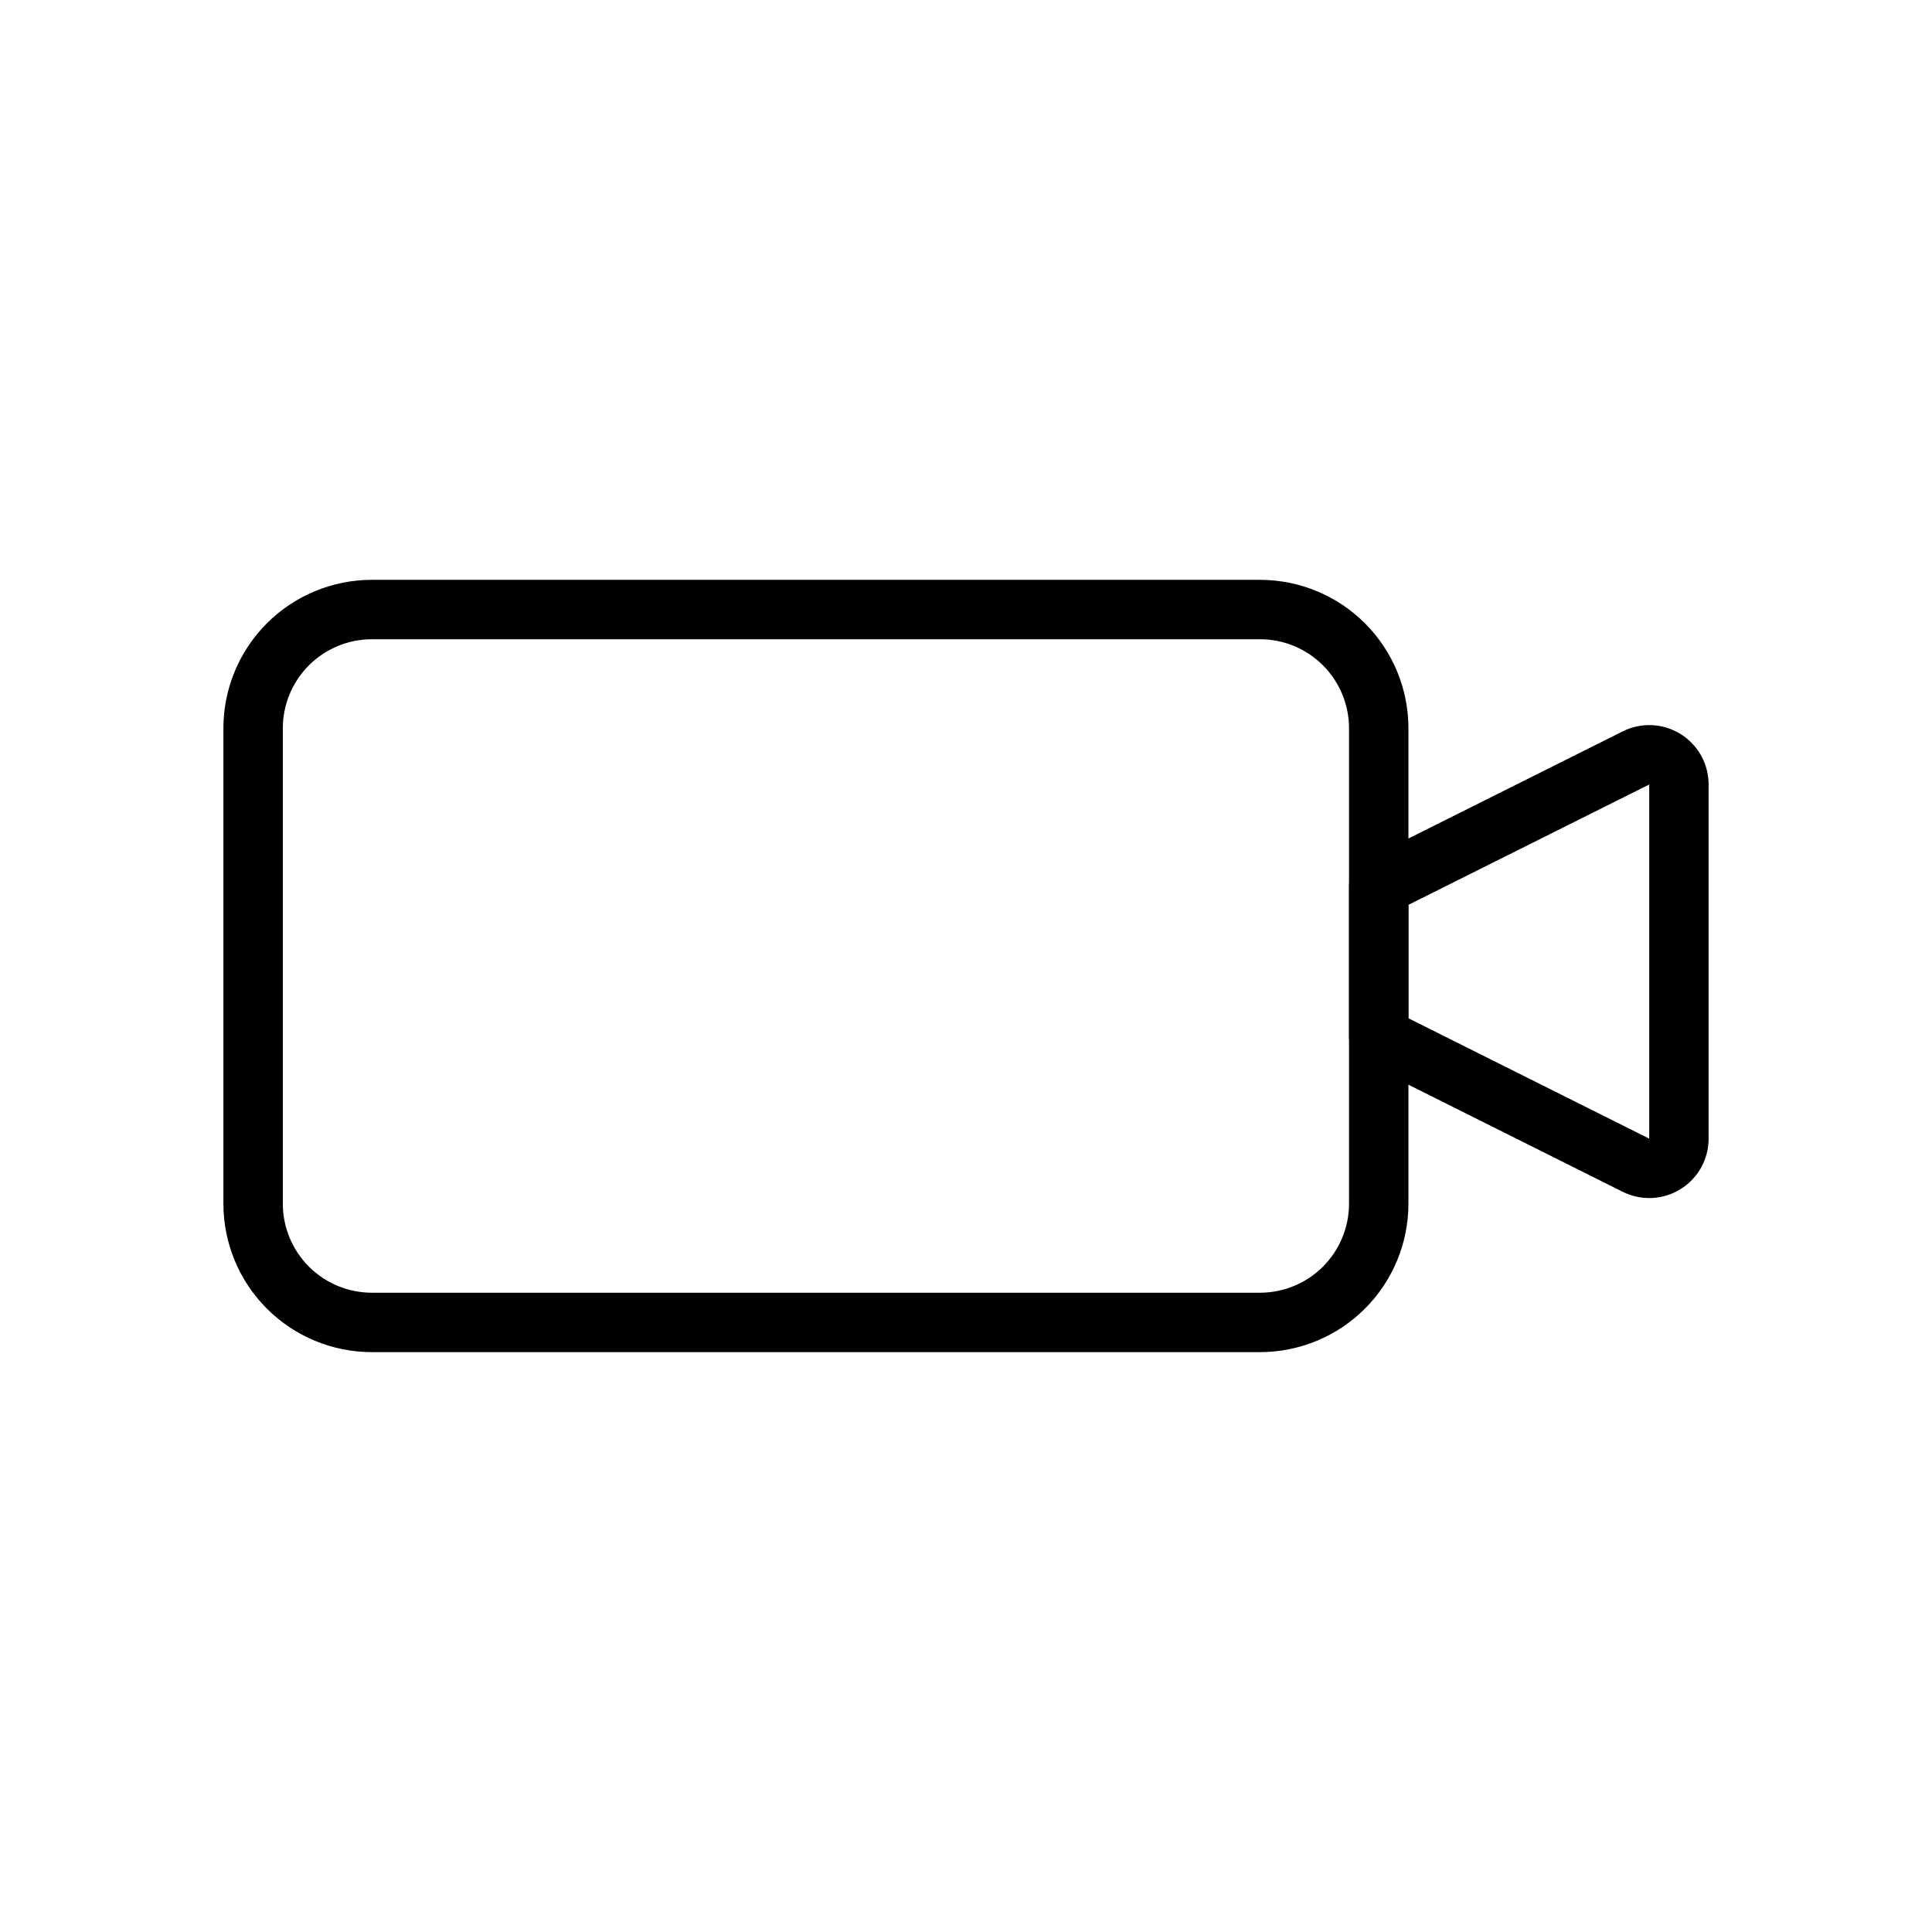
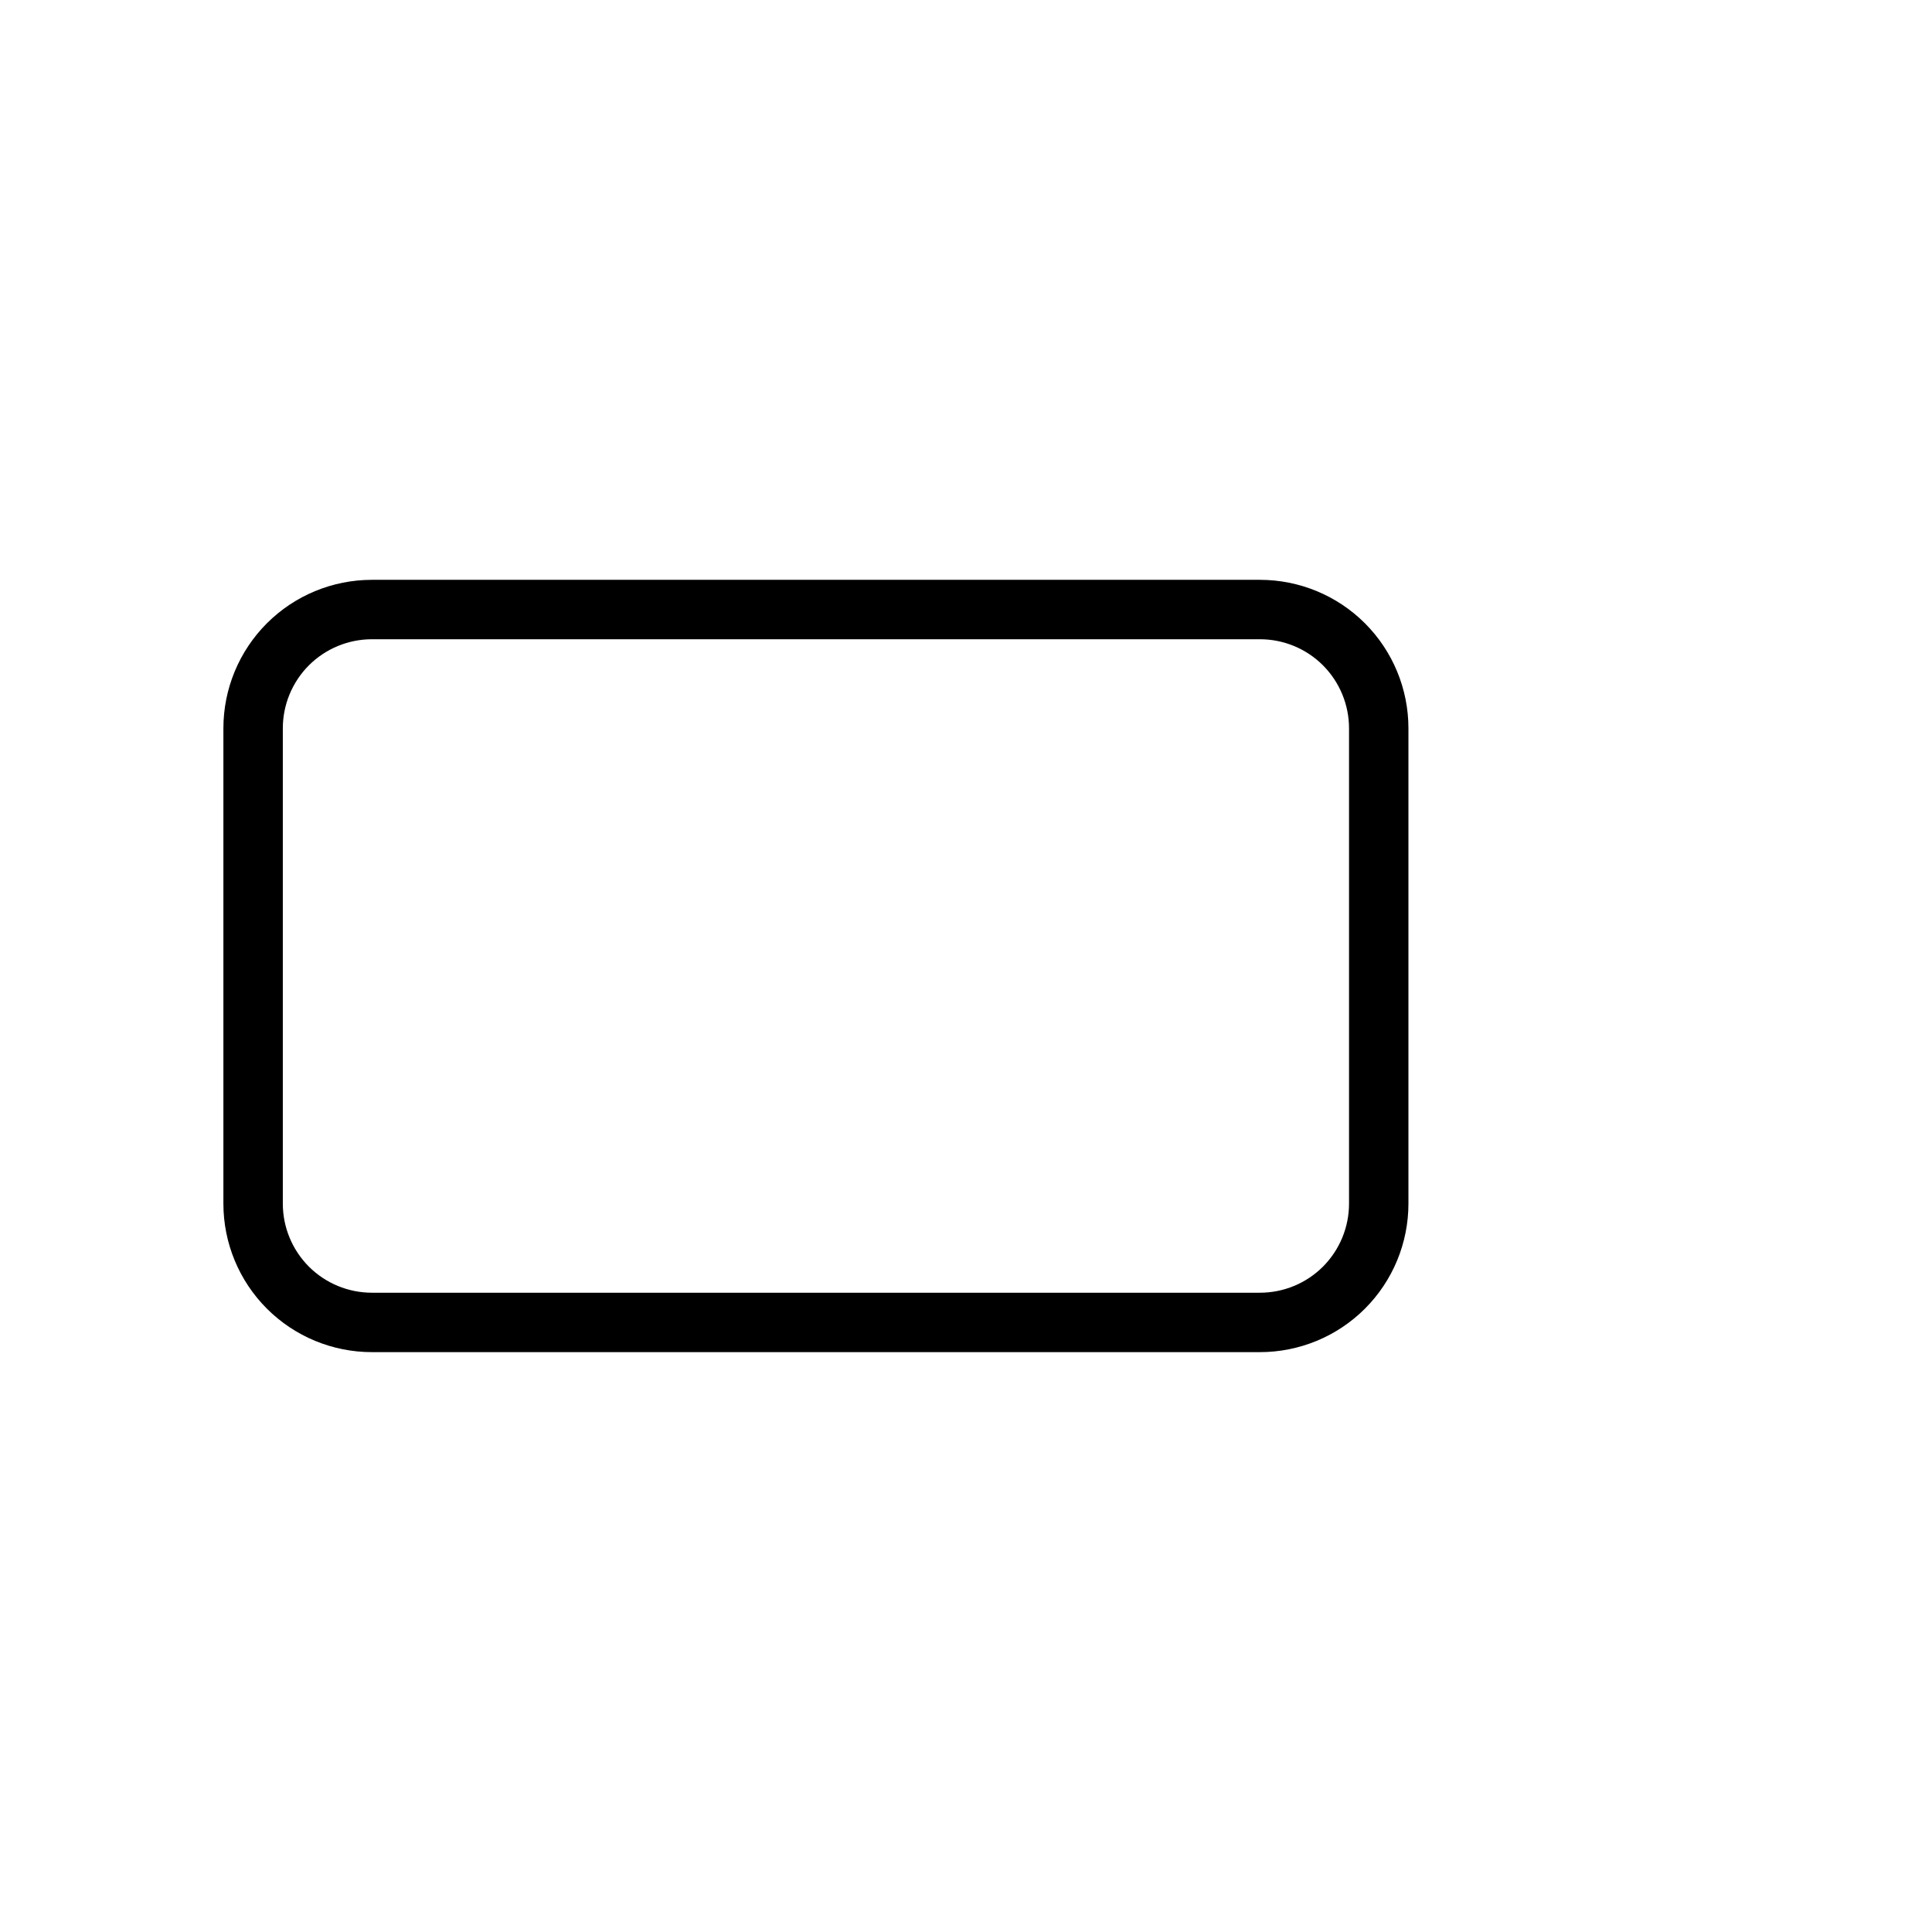
<svg xmlns="http://www.w3.org/2000/svg" fill="#000000" width="800px" height="800px" version="1.1" viewBox="144 144 512 512">
  <g fill-rule="evenodd">
    <path d="m517.25 337.02c0-10.438-4.141-20.453-11.523-27.836-7.383-7.383-17.398-11.523-27.836-11.523h-235.33c-10.438 0-20.453 4.141-27.836 11.523-7.383 7.383-11.523 17.398-11.523 27.836v125.95c0 10.438 4.141 20.453 11.523 27.836 7.383 7.383 17.398 11.523 27.836 11.523h235.33c10.438 0 20.453-4.141 27.836-11.523 7.383-7.383 11.523-17.398 11.523-27.836zm-15.742 0c0-6.266-2.488-12.266-6.91-16.703-4.426-4.426-10.438-6.91-16.703-6.91h-235.33c-6.266 0-12.266 2.488-16.703 6.91-4.426 4.441-6.91 10.438-6.91 16.703v125.95c0 6.266 2.488 12.266 6.91 16.703 4.441 4.426 10.438 6.91 16.703 6.91h235.33c6.266 0 12.281-2.488 16.703-6.91 4.426-4.441 6.91-10.438 6.91-16.703z" />
-     <path d="m596.8 351.9c0-5.465-2.816-10.516-7.461-13.398-4.644-2.867-10.438-3.117-15.32-0.676-21.996 10.988-68.156 34.07-68.156 34.07-2.676 1.34-4.359 4.062-4.359 7.039v39.785c0 2.977 1.684 5.699 4.359 7.039 0 0 46.16 23.082 68.156 34.07 4.879 2.441 10.676 2.188 15.32-0.676 4.644-2.883 7.461-7.934 7.461-13.398zm-15.742 0-63.812 31.898v30.055l63.812 31.898z" />
  </g>
</svg>